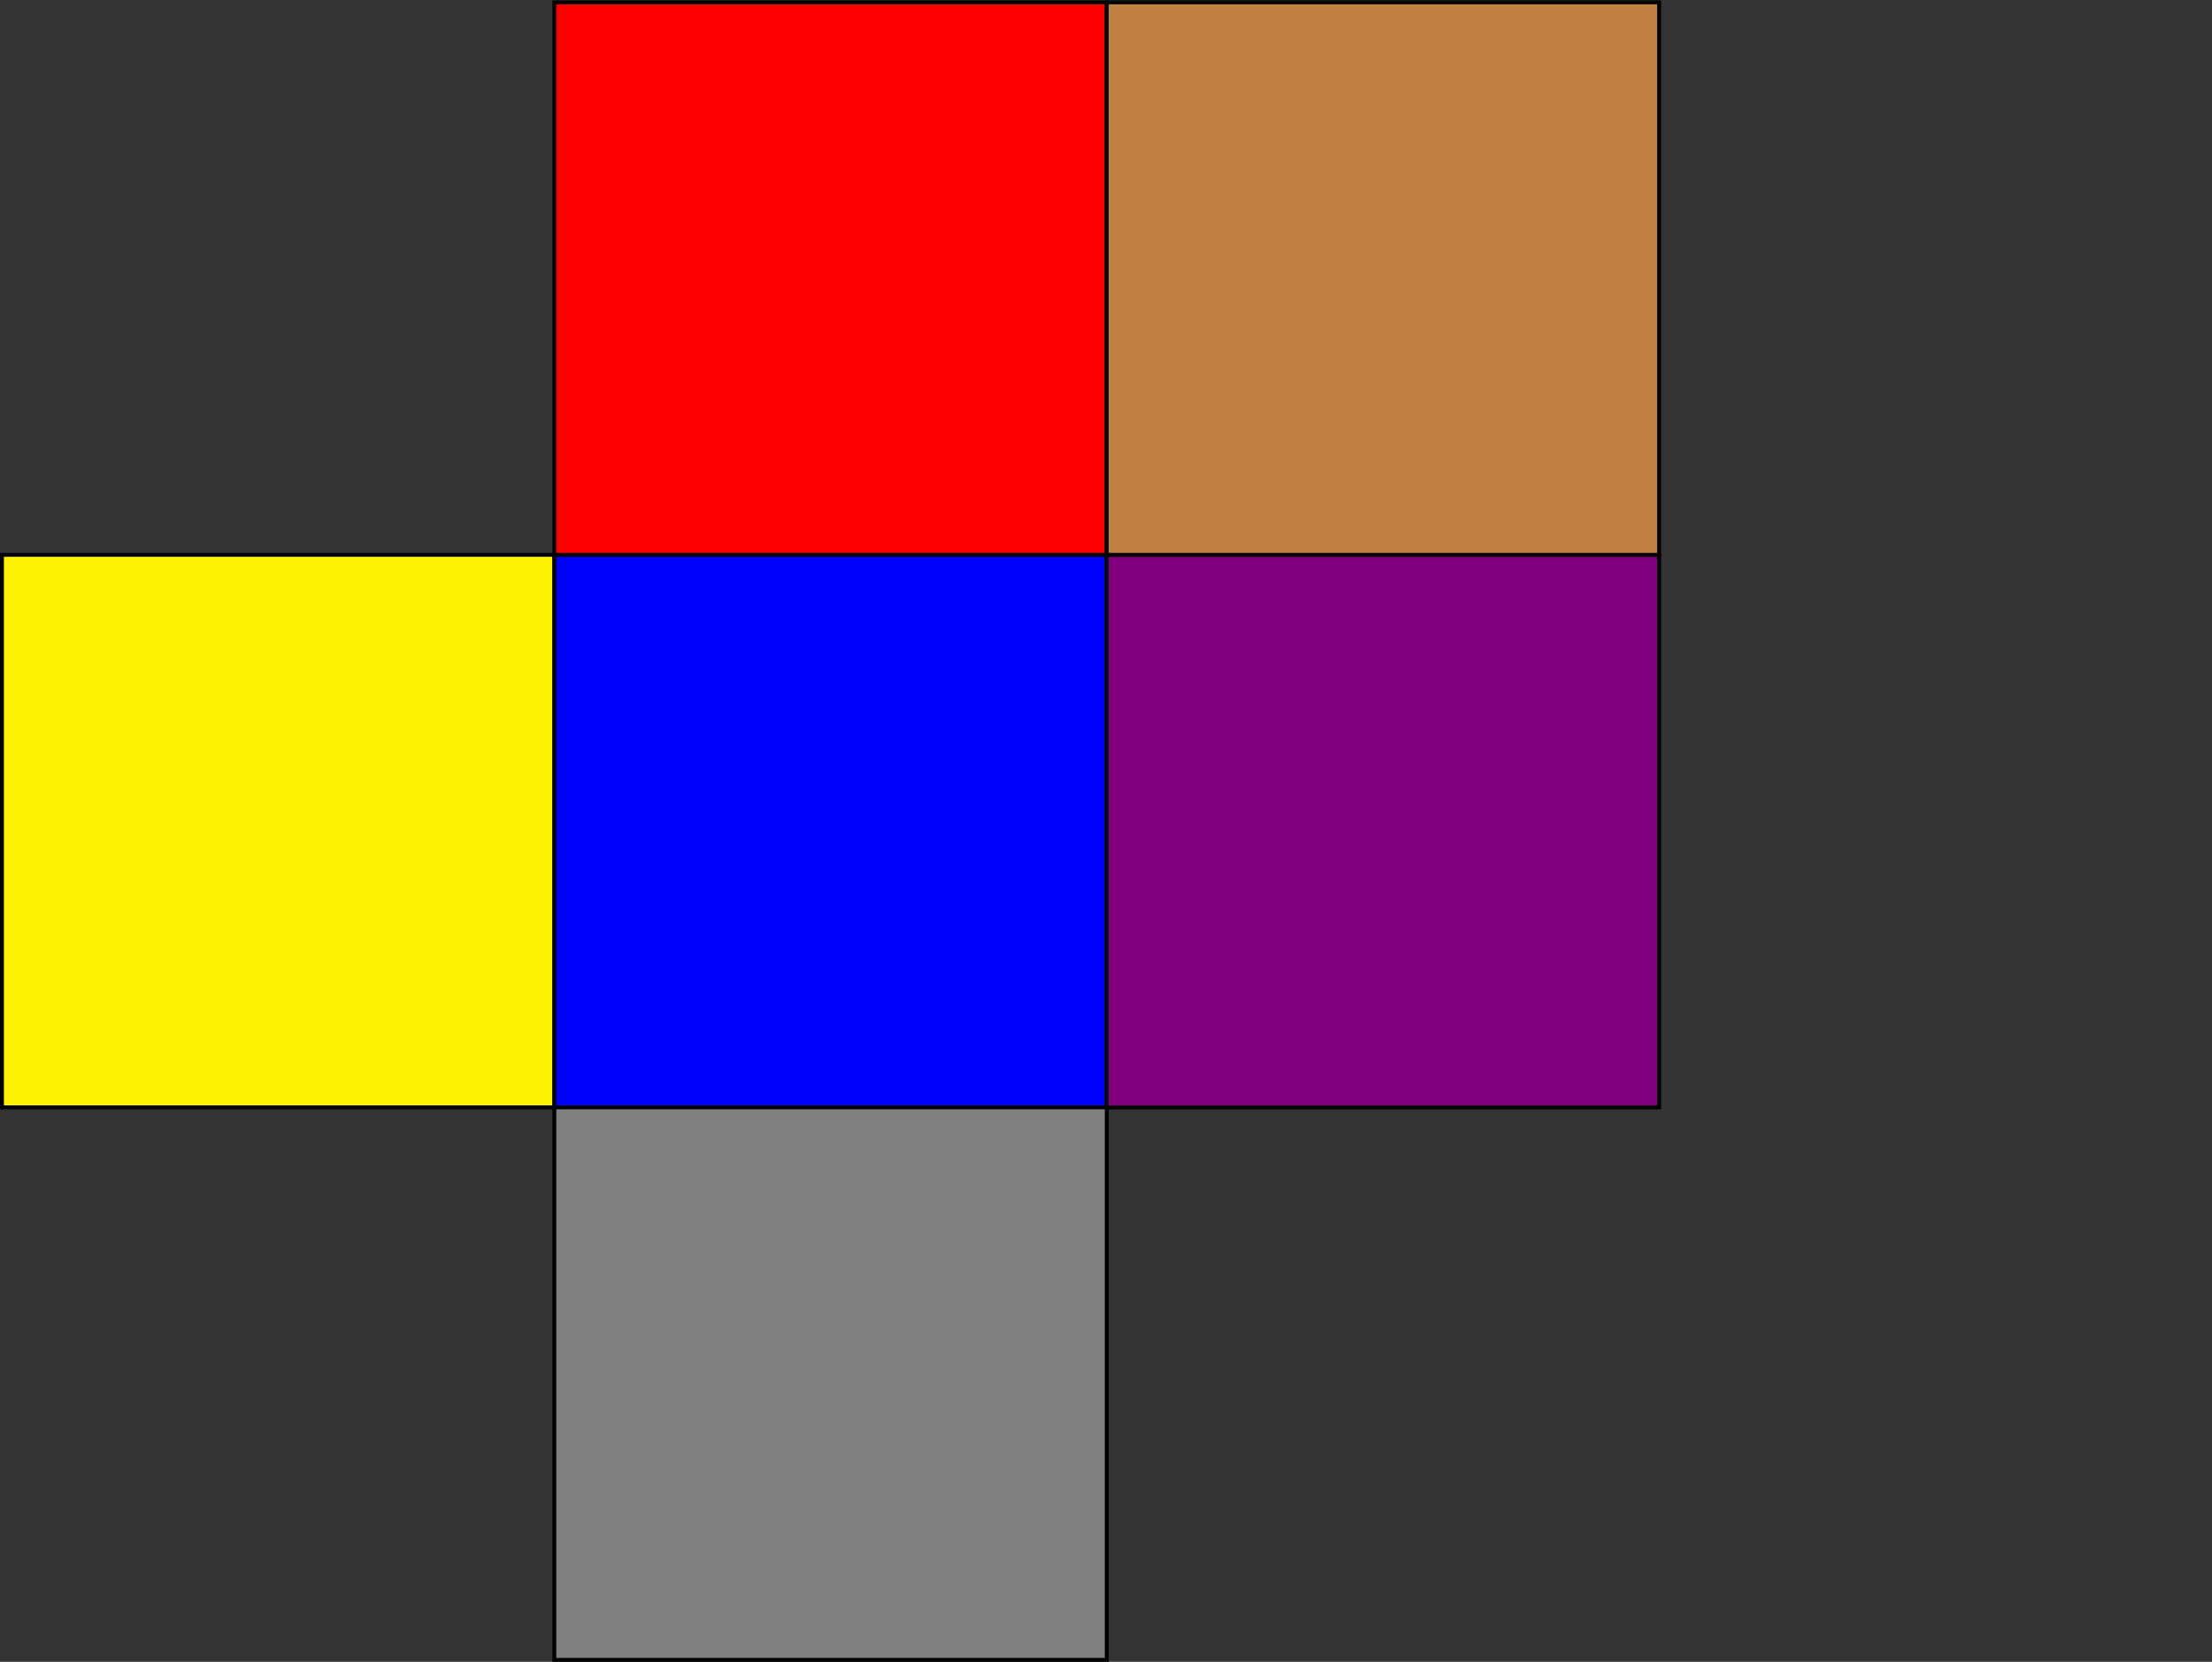
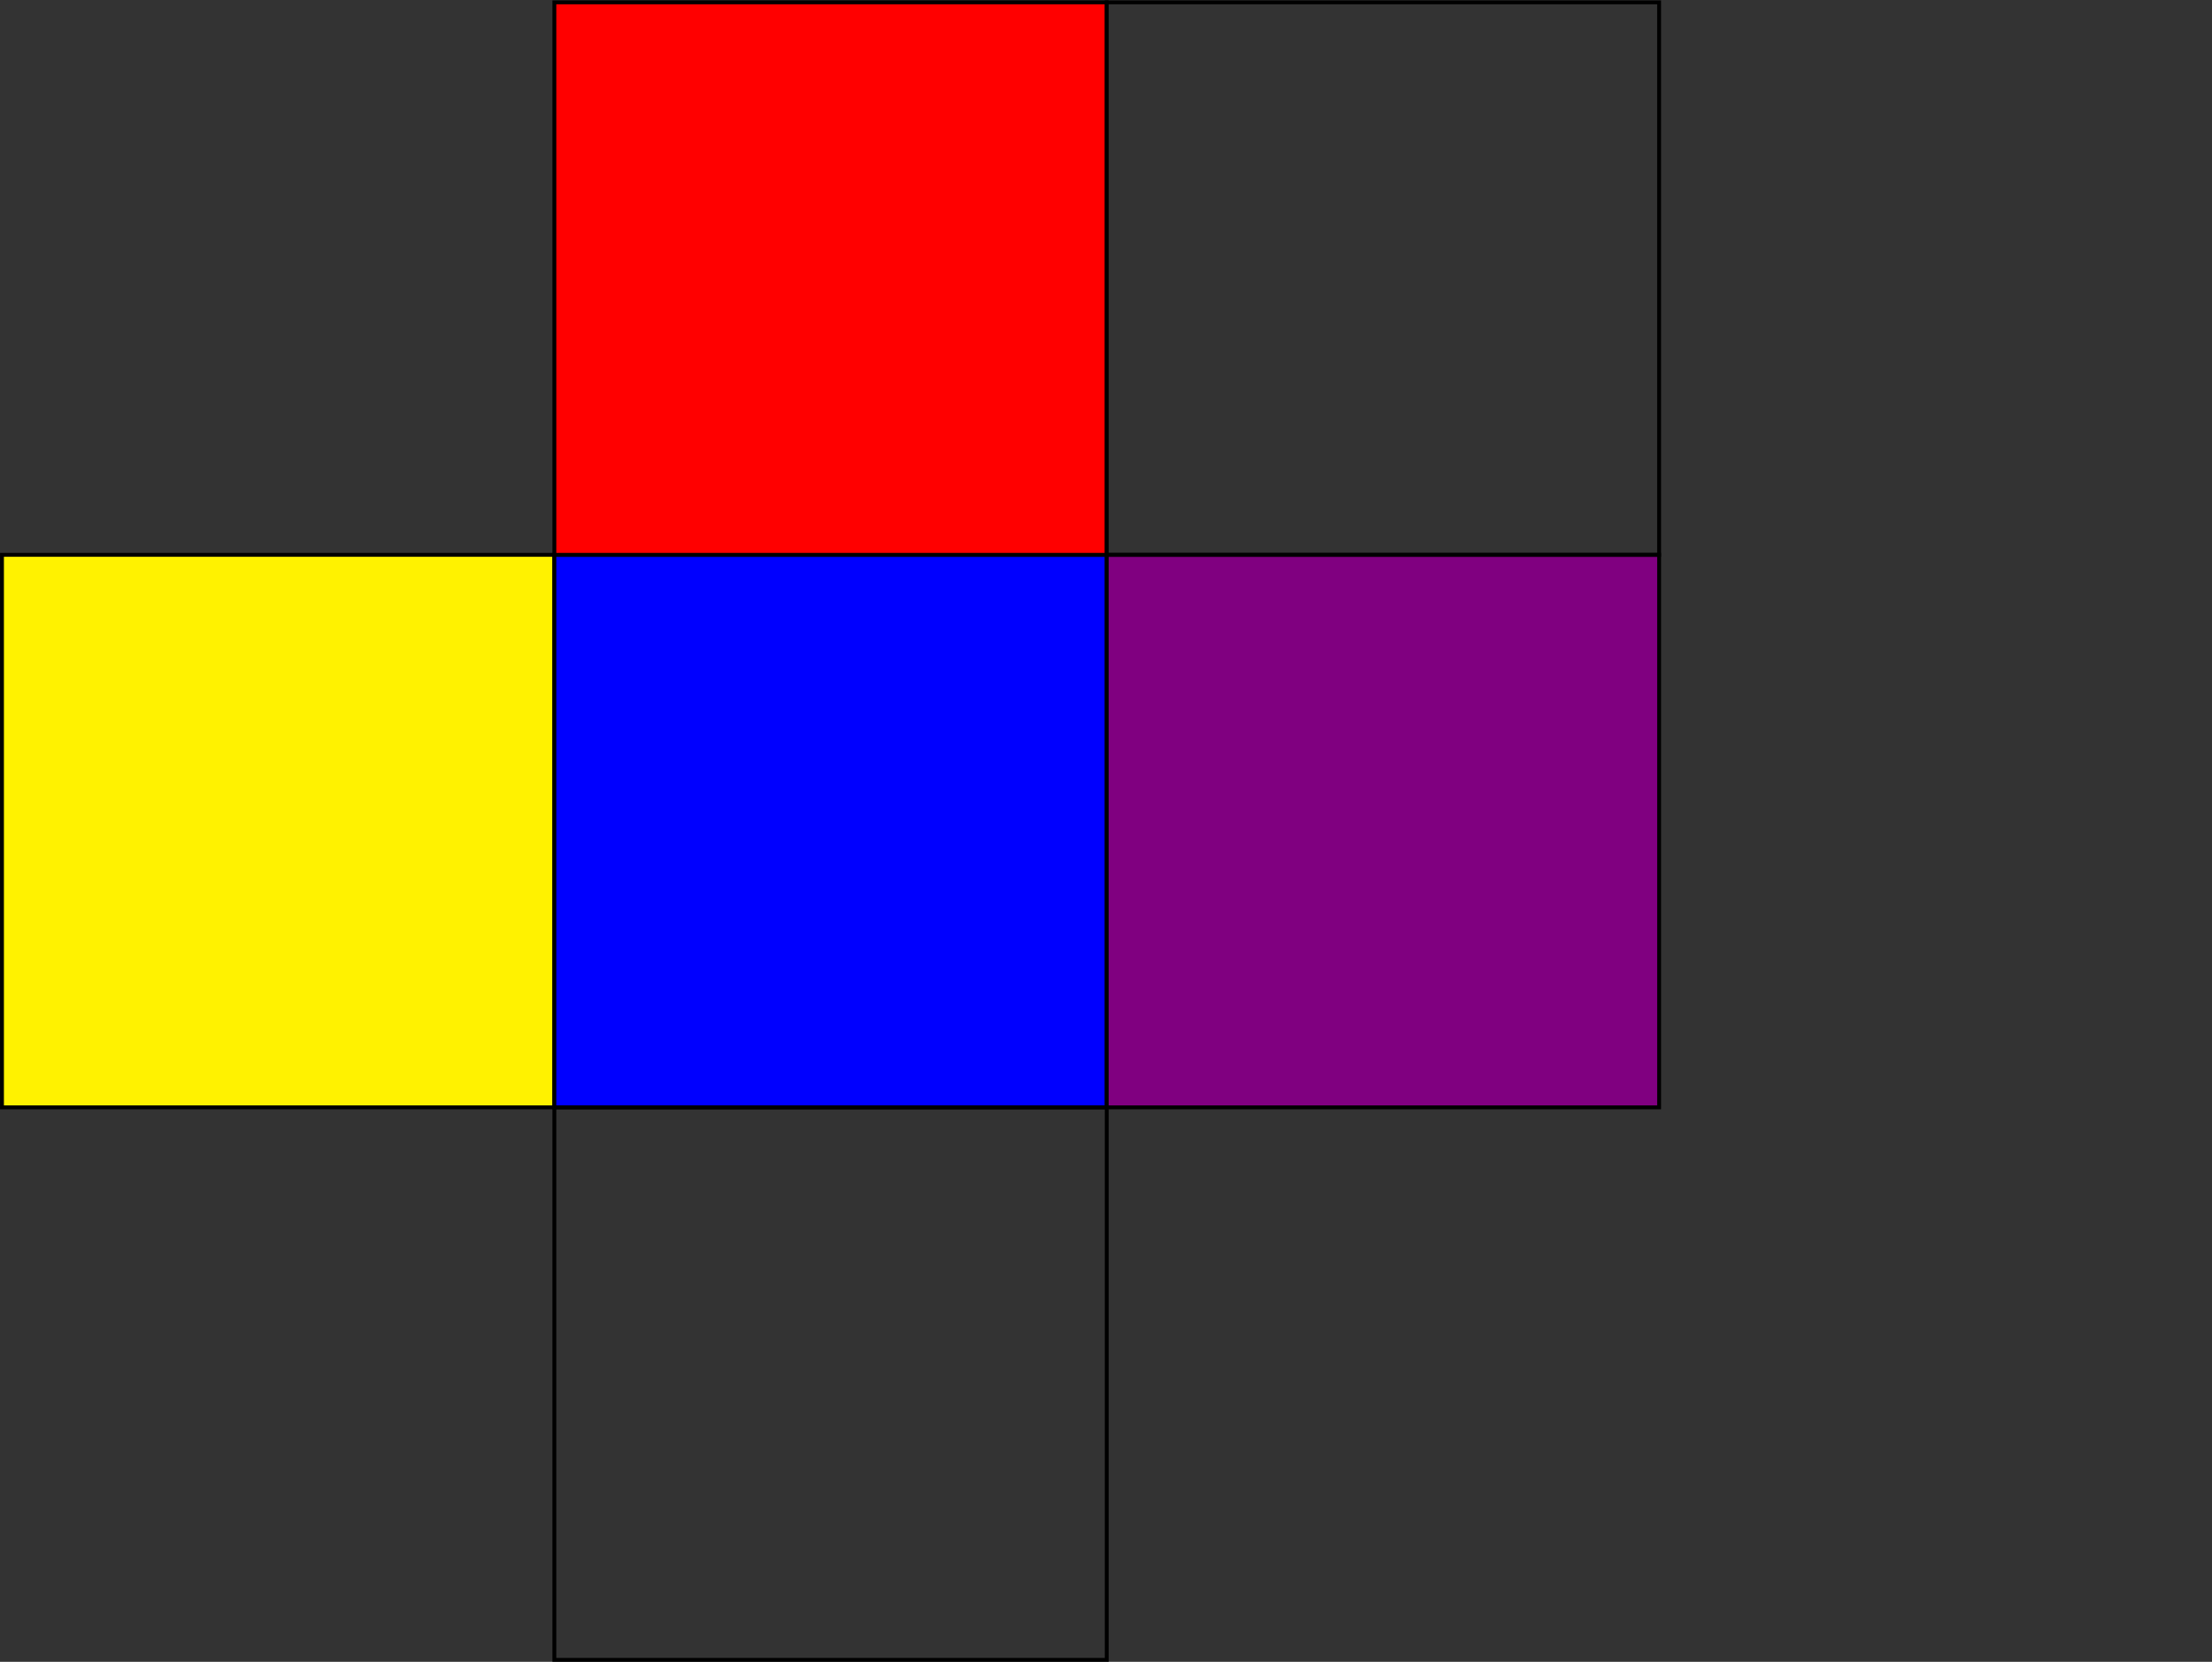
<svg xmlns="http://www.w3.org/2000/svg" xmlns:ns1="http://sodipodi.sourceforge.net/DTD/sodipodi-0.dtd" xmlns:ns2="http://www.inkscape.org/namespaces/inkscape" version="1.1" id="svg2" width="302.627" height="227.307" viewBox="0 0 302.627 227.307" ns1:docname="3000020203_site1-figure2-temp.pdf">
  <rect x="0" y="0" width="302.627" height="227.307" fill="#333333" stroke="none" />
  <defs id="defs6" />
  <ns1:namedview id="namedview4" pagecolor="#ffffff" bordercolor="#000000" borderopacity="0.25" ns2:showpageshadow="2" ns2:pageopacity="0.0" ns2:pagecheckerboard="0" ns2:deskcolor="#d1d1d1" />
  <g id="g8" ns2:groupmode="layer" ns2:label="3000020203_site1-figure2-temp" transform="matrix(1.333,0,0,-1.333,0,227.307)">
    <g id="g10" transform="scale(0.1)">
      <path d="m 2.023,568.953 h 566.938 v 566.938 H 2.023 Z" style="fill:#fff200;fill-opacity:1;fill-rule:nonzero;stroke:none" id="path12" />
      <path d="m 2.023,568.953 h 566.938 v 566.938 H 2.023 Z" style="fill:none;stroke:#000000;stroke-width:3.985;stroke-linecap:butt;stroke-linejoin:miter;stroke-miterlimit:10;stroke-dasharray:none;stroke-opacity:1" id="path14" />
      <path d="m 568.961,568.953 h 566.934 v 566.938 H 568.961 Z" style="fill:#0000ff;fill-opacity:1;fill-rule:nonzero;stroke:none" id="path16" />
      <path d="m 568.961,568.953 h 566.934 v 566.938 H 568.961 Z" style="fill:none;stroke:#000000;stroke-width:3.985;stroke-linecap:butt;stroke-linejoin:miter;stroke-miterlimit:10;stroke-dasharray:none;stroke-opacity:1" id="path18" />
      <path d="m 1135.89,568.953 h 566.938 v 566.938 H 1135.89 Z" style="fill:#800080;fill-opacity:1;fill-rule:nonzero;stroke:none" id="path20" />
      <path d="m 1135.89,568.953 h 566.938 v 566.938 H 1135.89 Z" style="fill:none;stroke:#000000;stroke-width:3.985;stroke-linecap:butt;stroke-linejoin:miter;stroke-miterlimit:10;stroke-dasharray:none;stroke-opacity:1" id="path22" />
      <path d="m 568.961,1135.89 h 566.934 v 566.934 H 568.961 Z" style="fill:#ff0000;fill-opacity:1;fill-rule:nonzero;stroke:none" id="path24" />
      <path d="m 568.961,1135.89 h 566.934 v 566.934 H 568.961 Z" style="fill:none;stroke:#000000;stroke-width:3.985;stroke-linecap:butt;stroke-linejoin:miter;stroke-miterlimit:10;stroke-dasharray:none;stroke-opacity:1" id="path26" />
-       <path d="m 568.961,2.016 h 566.934 v 566.938 H 568.961 Z" style="fill:#808080;fill-opacity:1;fill-rule:nonzero;stroke:none" id="path28" />
      <path d="m 568.961,2.016 h 566.934 v 566.938 H 568.961 Z" style="fill:none;stroke:#000000;stroke-width:3.985;stroke-linecap:butt;stroke-linejoin:miter;stroke-miterlimit:10;stroke-dasharray:none;stroke-opacity:1" id="path30" />
-       <path d="m 1135.89,1135.89 h 566.938 v 566.934 H 1135.89 Z" style="fill:#bf8040;fill-opacity:1;fill-rule:nonzero;stroke:none" id="path32" />
      <path d="m 1135.89,1135.89 h 566.938 v 566.934 H 1135.89 Z" style="fill:none;stroke:#000000;stroke-width:3.985;stroke-linecap:butt;stroke-linejoin:miter;stroke-miterlimit:10;stroke-dasharray:none;stroke-opacity:1" id="path34" />
-       <path d="m 2269.77,1135.89 v 0 0 0 z" style="fill:#ffffff;fill-opacity:1;fill-rule:nonzero;stroke:none" id="path36" />
    </g>
  </g>
</svg>